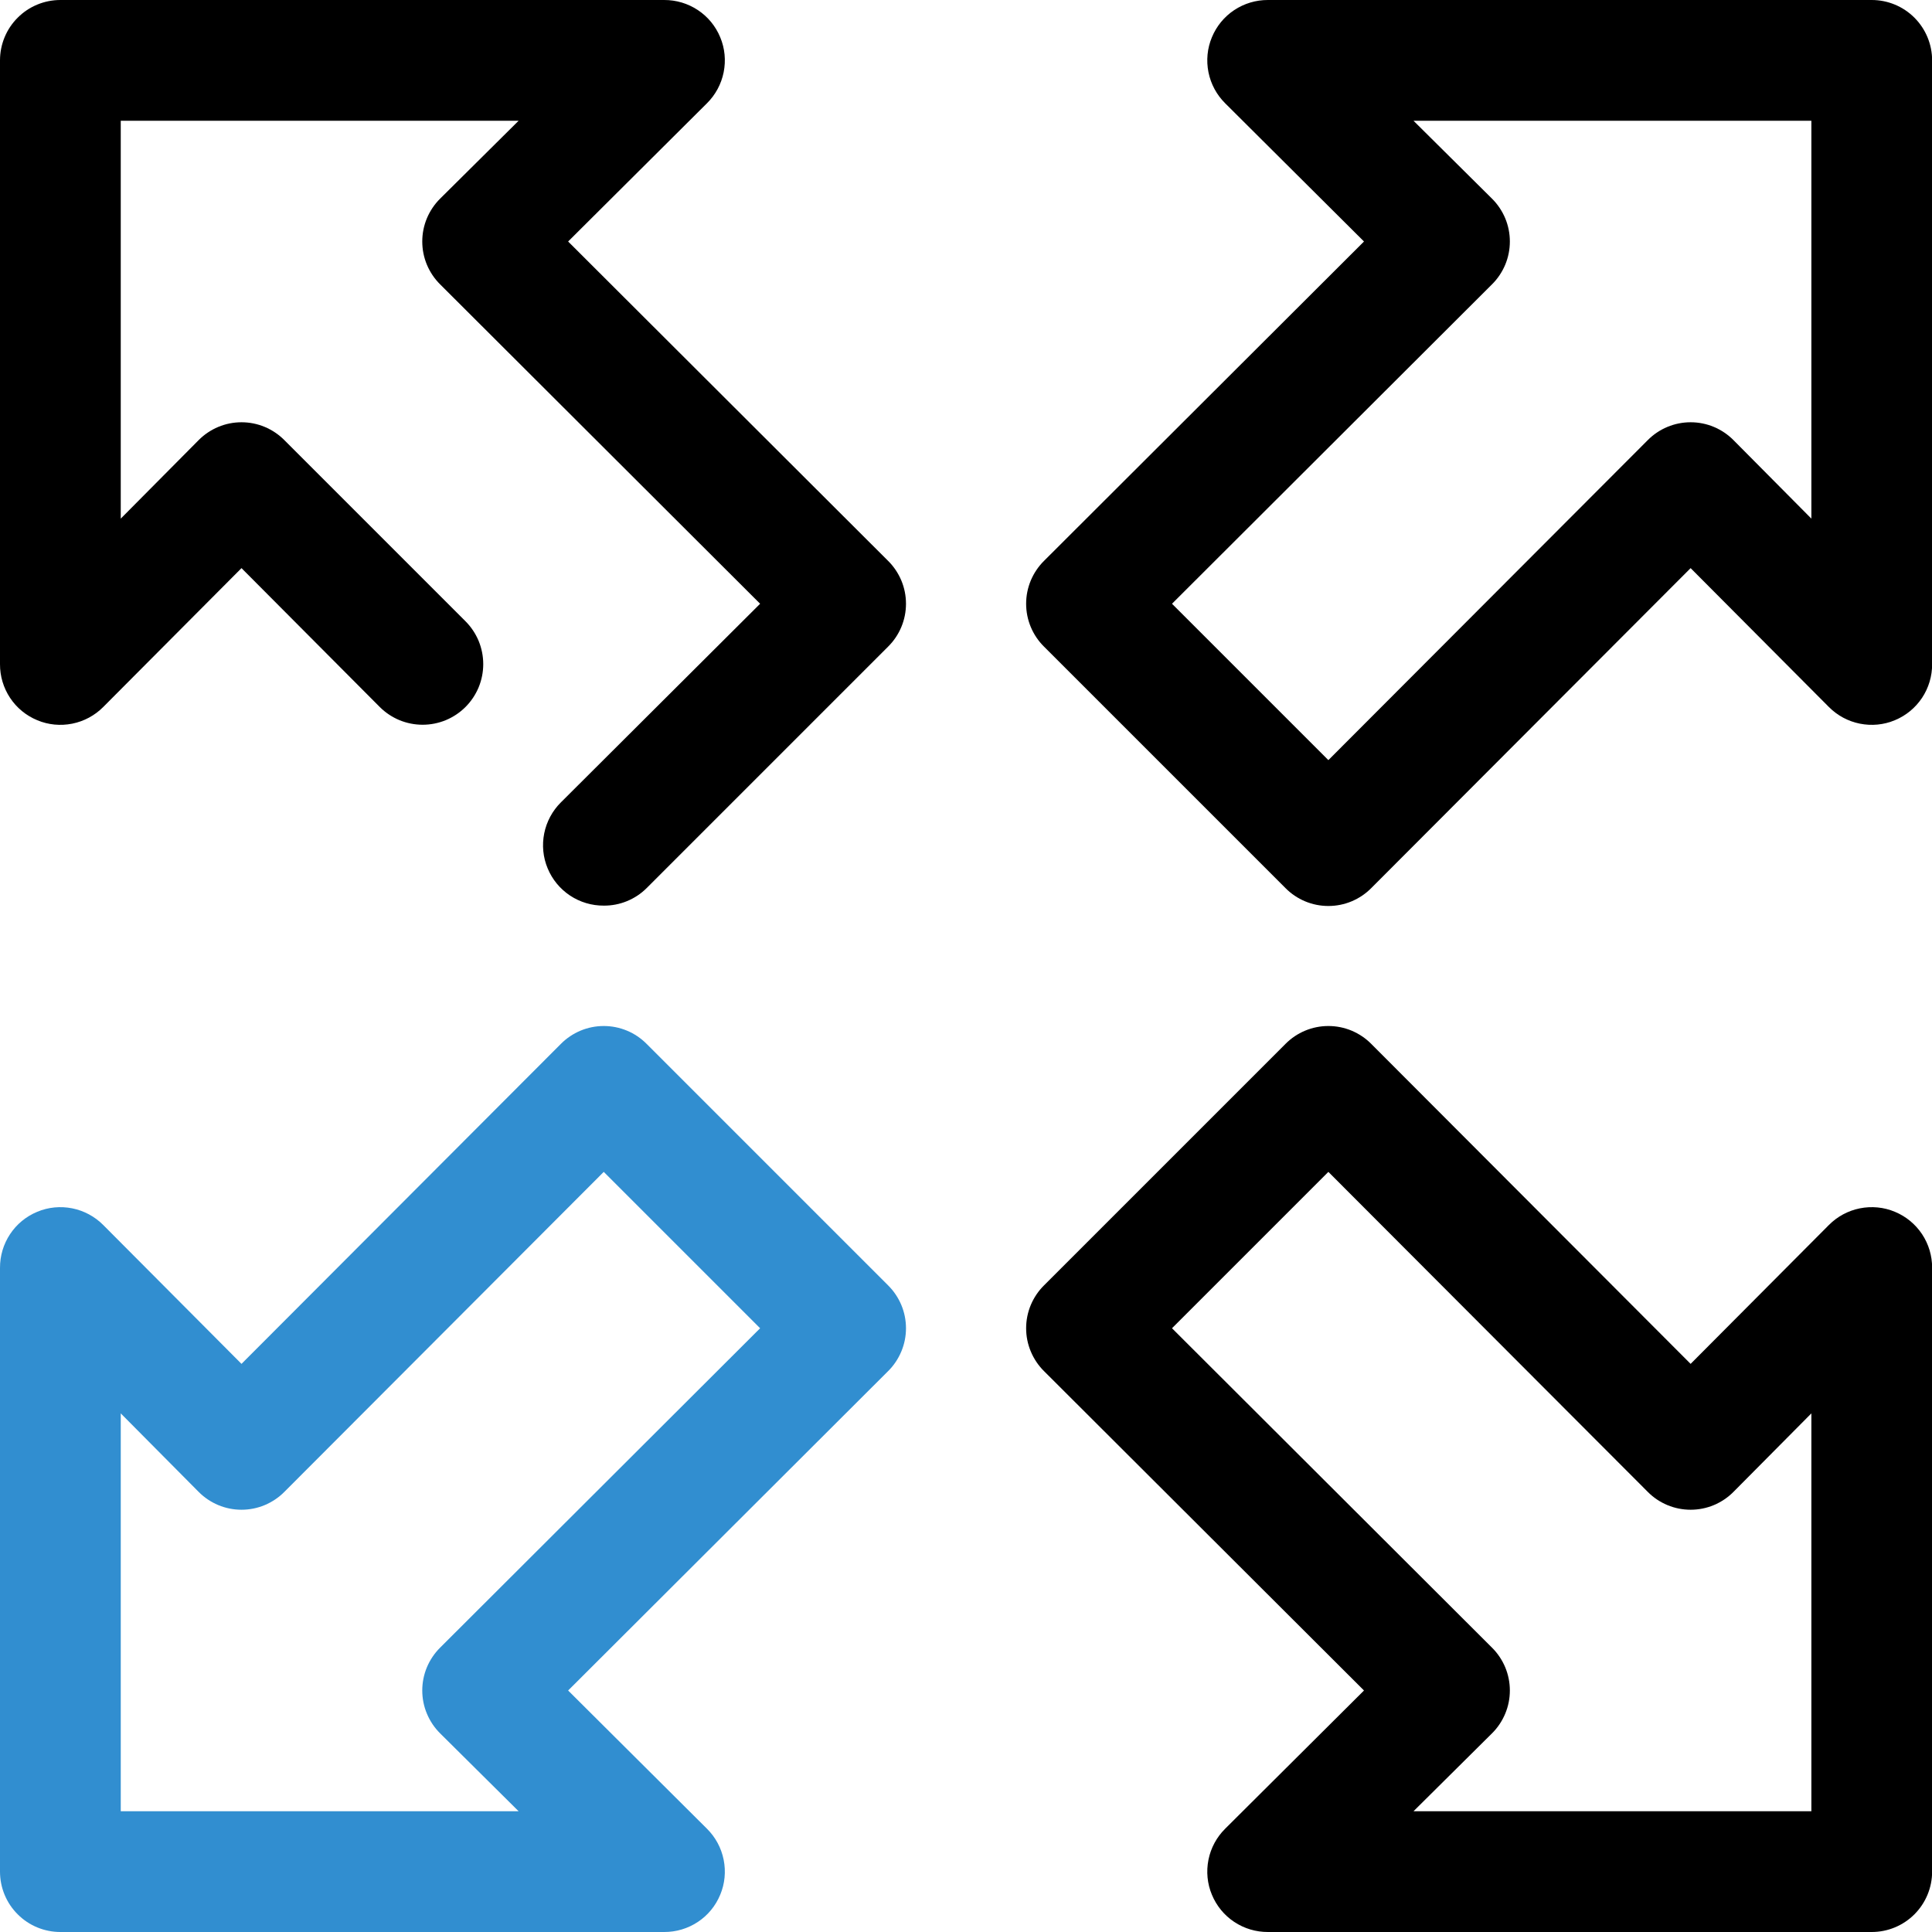
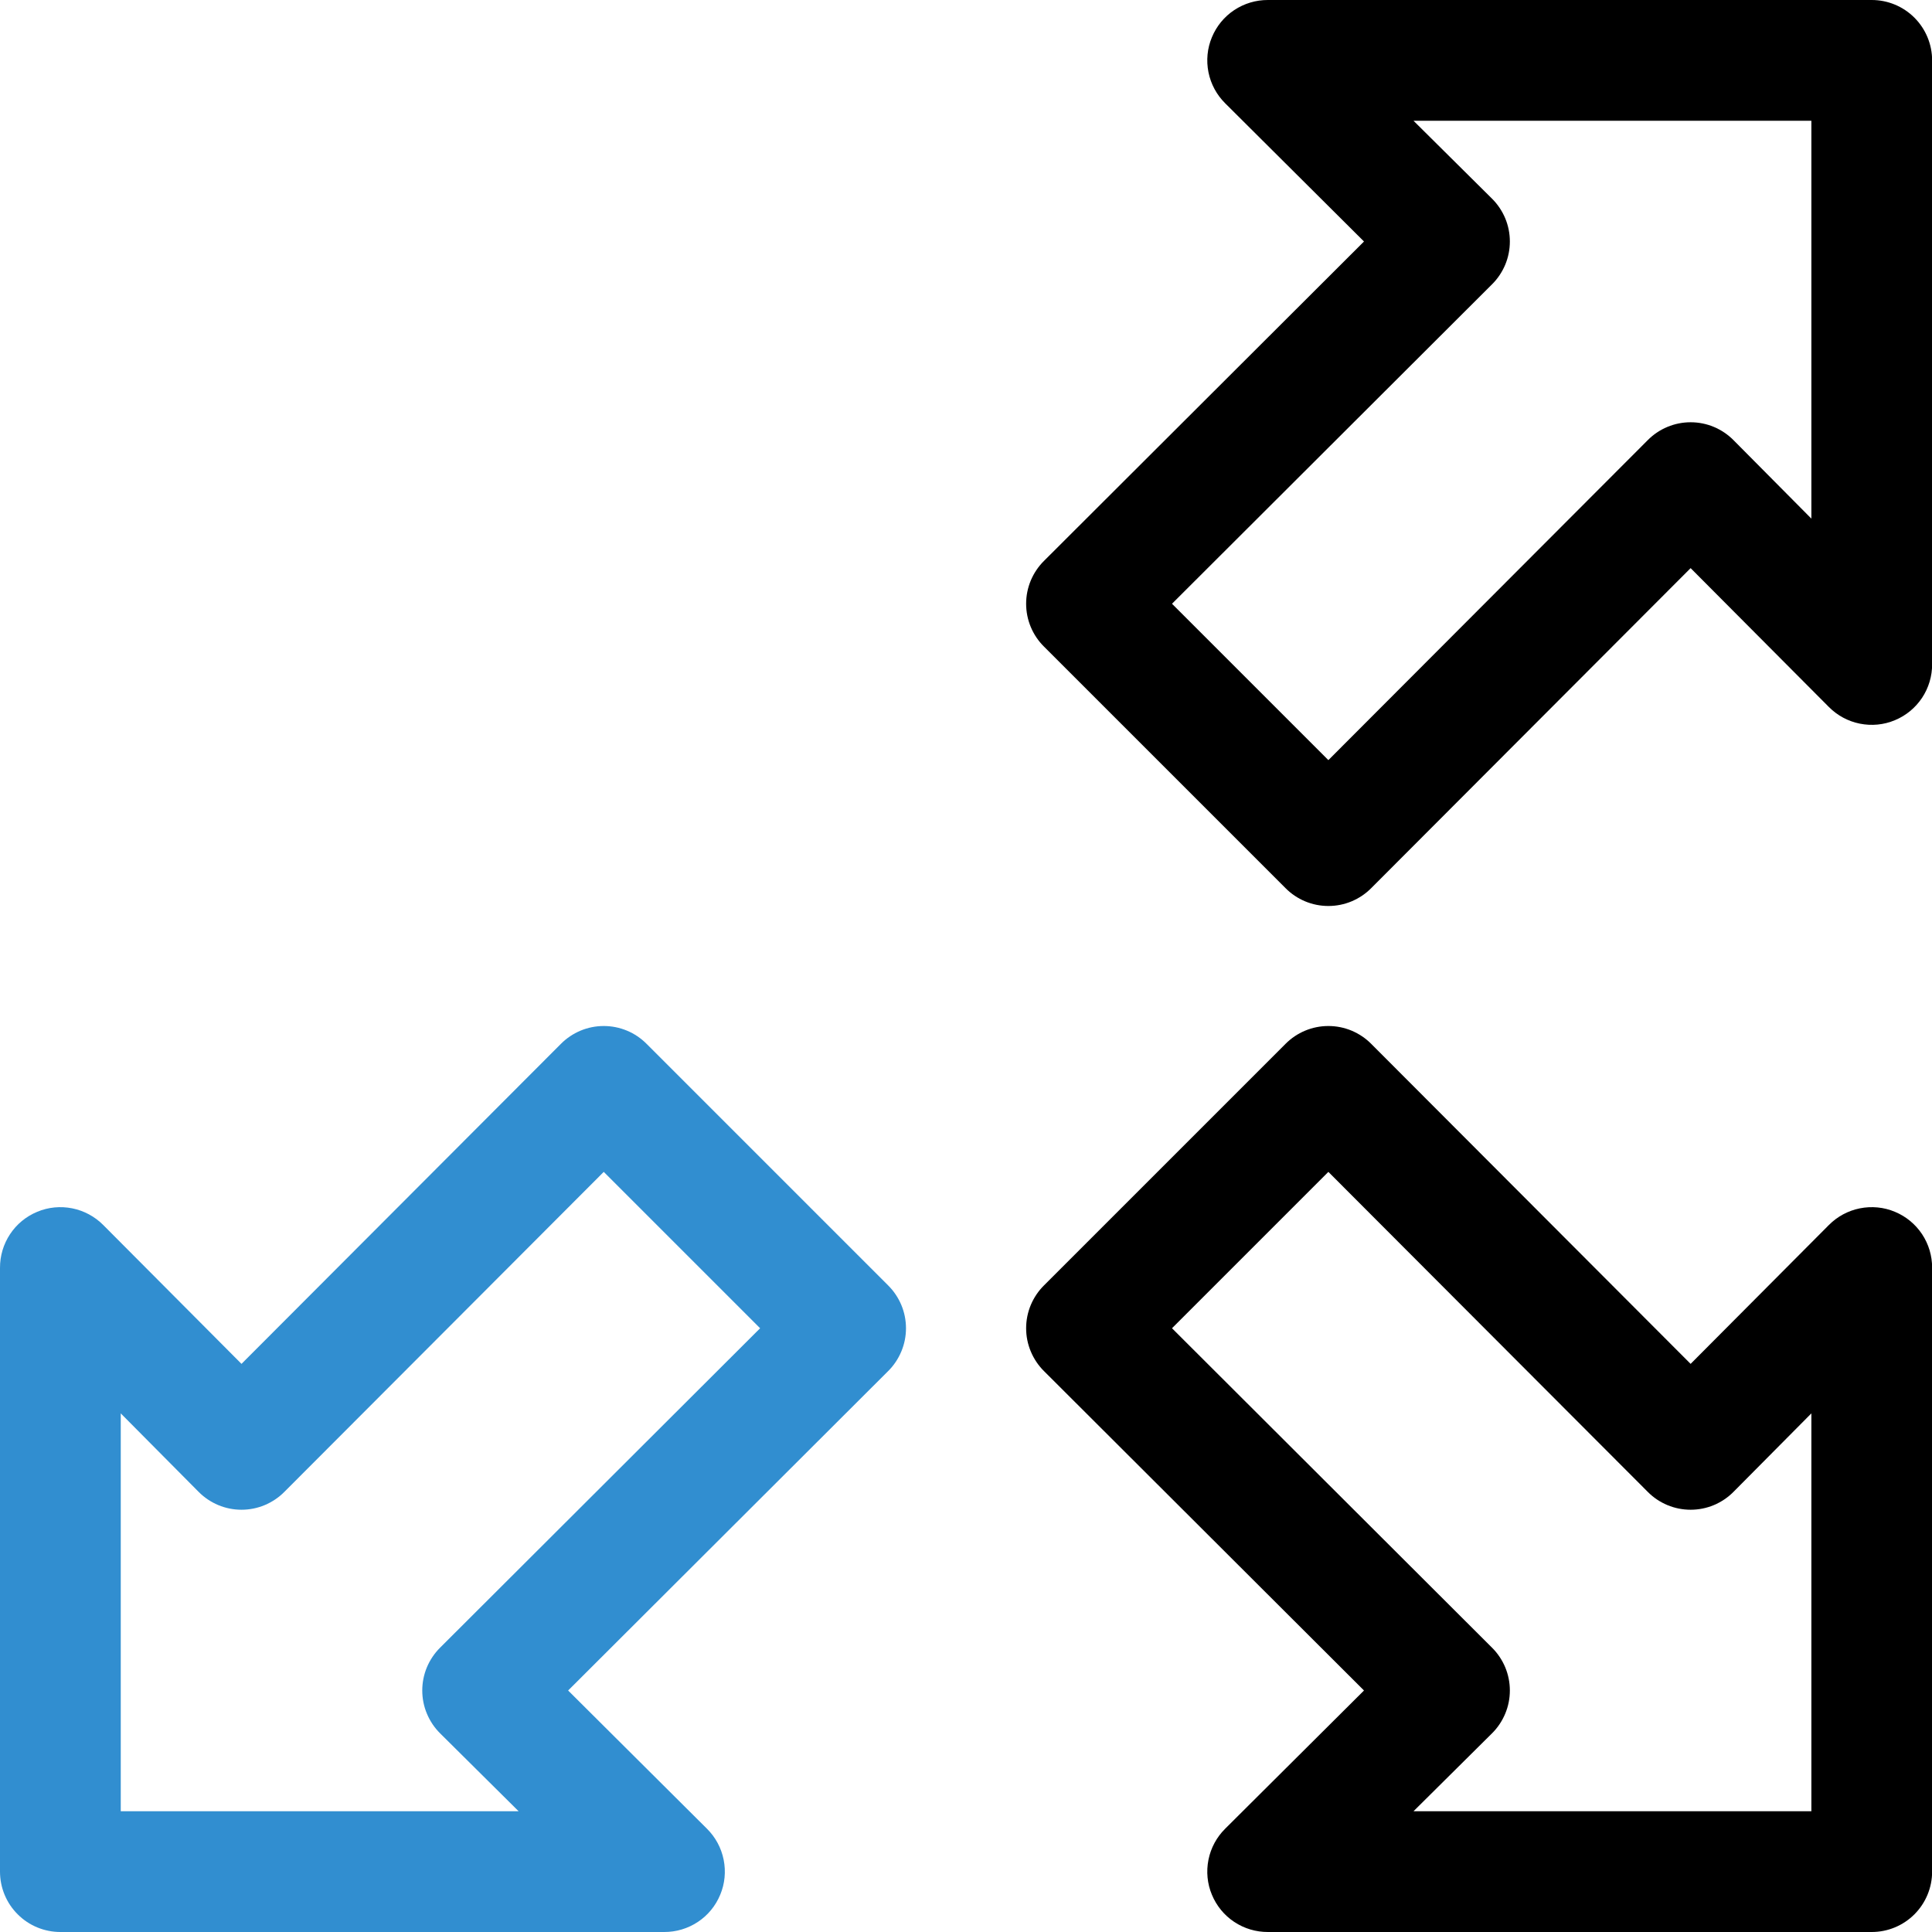
<svg xmlns="http://www.w3.org/2000/svg" width="32" height="32" viewBox="0 0 32 32" fill="none">
  <g clip-path="url(#clip0_6571_86422)">
-     <path d="M10 15C9.801 15.001 9.607 14.943 9.441 14.833C9.276 14.723 9.147 14.567 9.071 14.383C8.994 14.2 8.975 13.998 9.014 13.803C9.053 13.609 9.149 13.43 9.29 13.29L12.59 10L7.29 4.71C7.196 4.617 7.122 4.506 7.071 4.385C7.02 4.263 6.994 4.132 6.994 4C6.994 3.868 7.02 3.737 7.071 3.615C7.122 3.494 7.196 3.383 7.29 3.29L8.59 2H2V8.59L3.29 7.29C3.383 7.196 3.494 7.122 3.615 7.071C3.737 7.02 3.868 6.994 4 6.994C4.132 6.994 4.263 7.02 4.385 7.071C4.506 7.122 4.617 7.196 4.71 7.29L7.71 10.29C7.803 10.383 7.877 10.494 7.928 10.616C7.978 10.738 8.004 10.868 8.004 11C8.004 11.132 7.978 11.262 7.928 11.384C7.877 11.506 7.803 11.617 7.71 11.71C7.617 11.803 7.506 11.877 7.384 11.928C7.262 11.978 7.132 12.004 7 12.004C6.868 12.004 6.738 11.978 6.616 11.928C6.494 11.877 6.383 11.803 6.29 11.71L4 9.41L1.71 11.71C1.57 11.851 1.391 11.947 1.197 11.986C1.002 12.025 0.8 12.006 0.617 11.929C0.433 11.853 0.276 11.724 0.167 11.559C0.057 11.393 -0.001 11.199 1.69169e-05 11V1C1.69169e-05 0.735 0.105 0.48 0.293 0.293C0.48 0.105 0.735 1.69169e-05 1 1.69169e-05H11C11.199 -0.001 11.393 0.057 11.559 0.167C11.724 0.276 11.853 0.433 11.929 0.617C12.006 0.8 12.025 1.002 11.986 1.197C11.947 1.391 11.851 1.57 11.71 1.71L9.41 4L14.71 9.29C14.804 9.383 14.878 9.494 14.929 9.615C14.98 9.737 15.006 9.868 15.006 10C15.006 10.132 14.98 10.263 14.929 10.385C14.878 10.507 14.804 10.617 14.71 10.71L10.71 14.71C10.617 14.803 10.506 14.876 10.384 14.926C10.262 14.976 10.132 15.001 10 15Z" fill="black" />
    <path d="M21.292 14.71L17.292 10.71C17.198 10.617 17.124 10.507 17.073 10.385C17.022 10.263 16.996 10.132 16.996 10C16.996 9.868 17.022 9.737 17.073 9.615C17.124 9.494 17.198 9.383 17.292 9.29L22.592 4L20.292 1.71C20.151 1.57 20.055 1.391 20.016 1.197C19.977 1.002 19.996 0.8 20.073 0.617C20.149 0.433 20.278 0.276 20.443 0.167C20.609 0.057 20.803 -0.001 21.002 1.69169e-05H31.002C31.267 1.69169e-05 31.521 0.105 31.709 0.293C31.896 0.48 32.002 0.735 32.002 1V11C32.003 11.199 31.945 11.393 31.835 11.559C31.725 11.724 31.569 11.853 31.385 11.929C31.202 12.006 31 12.025 30.805 11.986C30.61 11.947 30.432 11.851 30.292 11.71L28.002 9.41L22.712 14.71C22.619 14.804 22.508 14.878 22.387 14.929C22.265 14.98 22.134 15.006 22.002 15.006C21.87 15.006 21.739 14.98 21.617 14.929C21.495 14.878 21.385 14.804 21.292 14.71ZM19.412 10L22.002 12.59L27.292 7.29C27.385 7.196 27.495 7.122 27.617 7.071C27.739 7.02 27.87 6.994 28.002 6.994C28.134 6.994 28.265 7.02 28.387 7.071C28.508 7.122 28.619 7.196 28.712 7.29L30.002 8.59V2H23.412L24.712 3.29C24.806 3.383 24.88 3.494 24.931 3.615C24.982 3.737 25.008 3.868 25.008 4C25.008 4.132 24.982 4.263 24.931 4.385C24.88 4.506 24.806 4.617 24.712 4.71L19.412 10Z" fill="black" />
    <path d="M31.002 32H21.002C20.803 32.001 20.609 31.943 20.443 31.833C20.278 31.724 20.149 31.567 20.073 31.383C19.996 31.2 19.977 30.998 20.016 30.803C20.055 30.608 20.151 30.43 20.292 30.29L22.592 28L17.292 22.71C17.198 22.617 17.124 22.506 17.073 22.384C17.022 22.263 16.996 22.132 16.996 22C16.996 21.868 17.022 21.737 17.073 21.615C17.124 21.494 17.198 21.383 17.292 21.29L21.292 17.29C21.385 17.196 21.495 17.122 21.617 17.071C21.739 17.02 21.87 16.994 22.002 16.994C22.134 16.994 22.265 17.02 22.387 17.071C22.508 17.122 22.619 17.196 22.712 17.29L28.002 22.59L30.292 20.29C30.432 20.149 30.61 20.053 30.805 20.014C31 19.975 31.202 19.994 31.385 20.071C31.569 20.147 31.725 20.276 31.835 20.441C31.945 20.607 32.003 20.801 32.002 21V31C32.002 31.265 31.896 31.52 31.709 31.707C31.521 31.895 31.267 32 31.002 32ZM23.412 30H30.002V23.41L28.712 24.71C28.619 24.804 28.508 24.878 28.387 24.929C28.265 24.98 28.134 25.006 28.002 25.006C27.87 25.006 27.739 24.98 27.617 24.929C27.495 24.878 27.385 24.804 27.292 24.71L22.002 19.41L19.412 22L24.712 27.29C24.806 27.383 24.88 27.494 24.931 27.615C24.982 27.737 25.008 27.868 25.008 28C25.008 28.132 24.982 28.263 24.931 28.384C24.88 28.506 24.806 28.617 24.712 28.71L23.412 30Z" fill="black" />
    <path d="M11 32H1C0.735 32 0.48 31.895 0.293 31.707C0.105 31.52 1.69169e-05 31.265 1.69169e-05 31V21C-0.001 20.801 0.057 20.607 0.167 20.441C0.276 20.276 0.433 20.147 0.617 20.071C0.8 19.994 1.002 19.975 1.197 20.014C1.391 20.053 1.57 20.149 1.71 20.29L4 22.59L9.29 17.29C9.383 17.196 9.494 17.122 9.615 17.071C9.737 17.02 9.868 16.994 10 16.994C10.132 16.994 10.263 17.02 10.385 17.071C10.507 17.122 10.617 17.196 10.71 17.29L14.71 21.29C14.804 21.383 14.878 21.494 14.929 21.615C14.98 21.737 15.006 21.868 15.006 22C15.006 22.132 14.98 22.263 14.929 22.384C14.878 22.506 14.804 22.617 14.71 22.71L9.41 28L11.71 30.29C11.851 30.43 11.947 30.608 11.986 30.803C12.025 30.998 12.006 31.2 11.929 31.383C11.853 31.567 11.724 31.724 11.559 31.833C11.393 31.943 11.199 32.001 11 32ZM2 30H8.59L7.29 28.71C7.196 28.617 7.122 28.506 7.071 28.384C7.02 28.263 6.994 28.132 6.994 28C6.994 27.868 7.02 27.737 7.071 27.615C7.122 27.494 7.196 27.383 7.29 27.29L12.59 22L10 19.41L4.71 24.71C4.617 24.804 4.506 24.878 4.385 24.929C4.263 24.98 4.132 25.006 4 25.006C3.868 25.006 3.737 24.98 3.615 24.929C3.494 24.878 3.383 24.804 3.29 24.71L2 23.41V30Z" fill="#318ED0" />
  </g>
  <defs>
    <clipPath id="clip0_6571_86422">
      <rect width="32" height="32" fill="white" />
    </clipPath>
  </defs>
</svg>